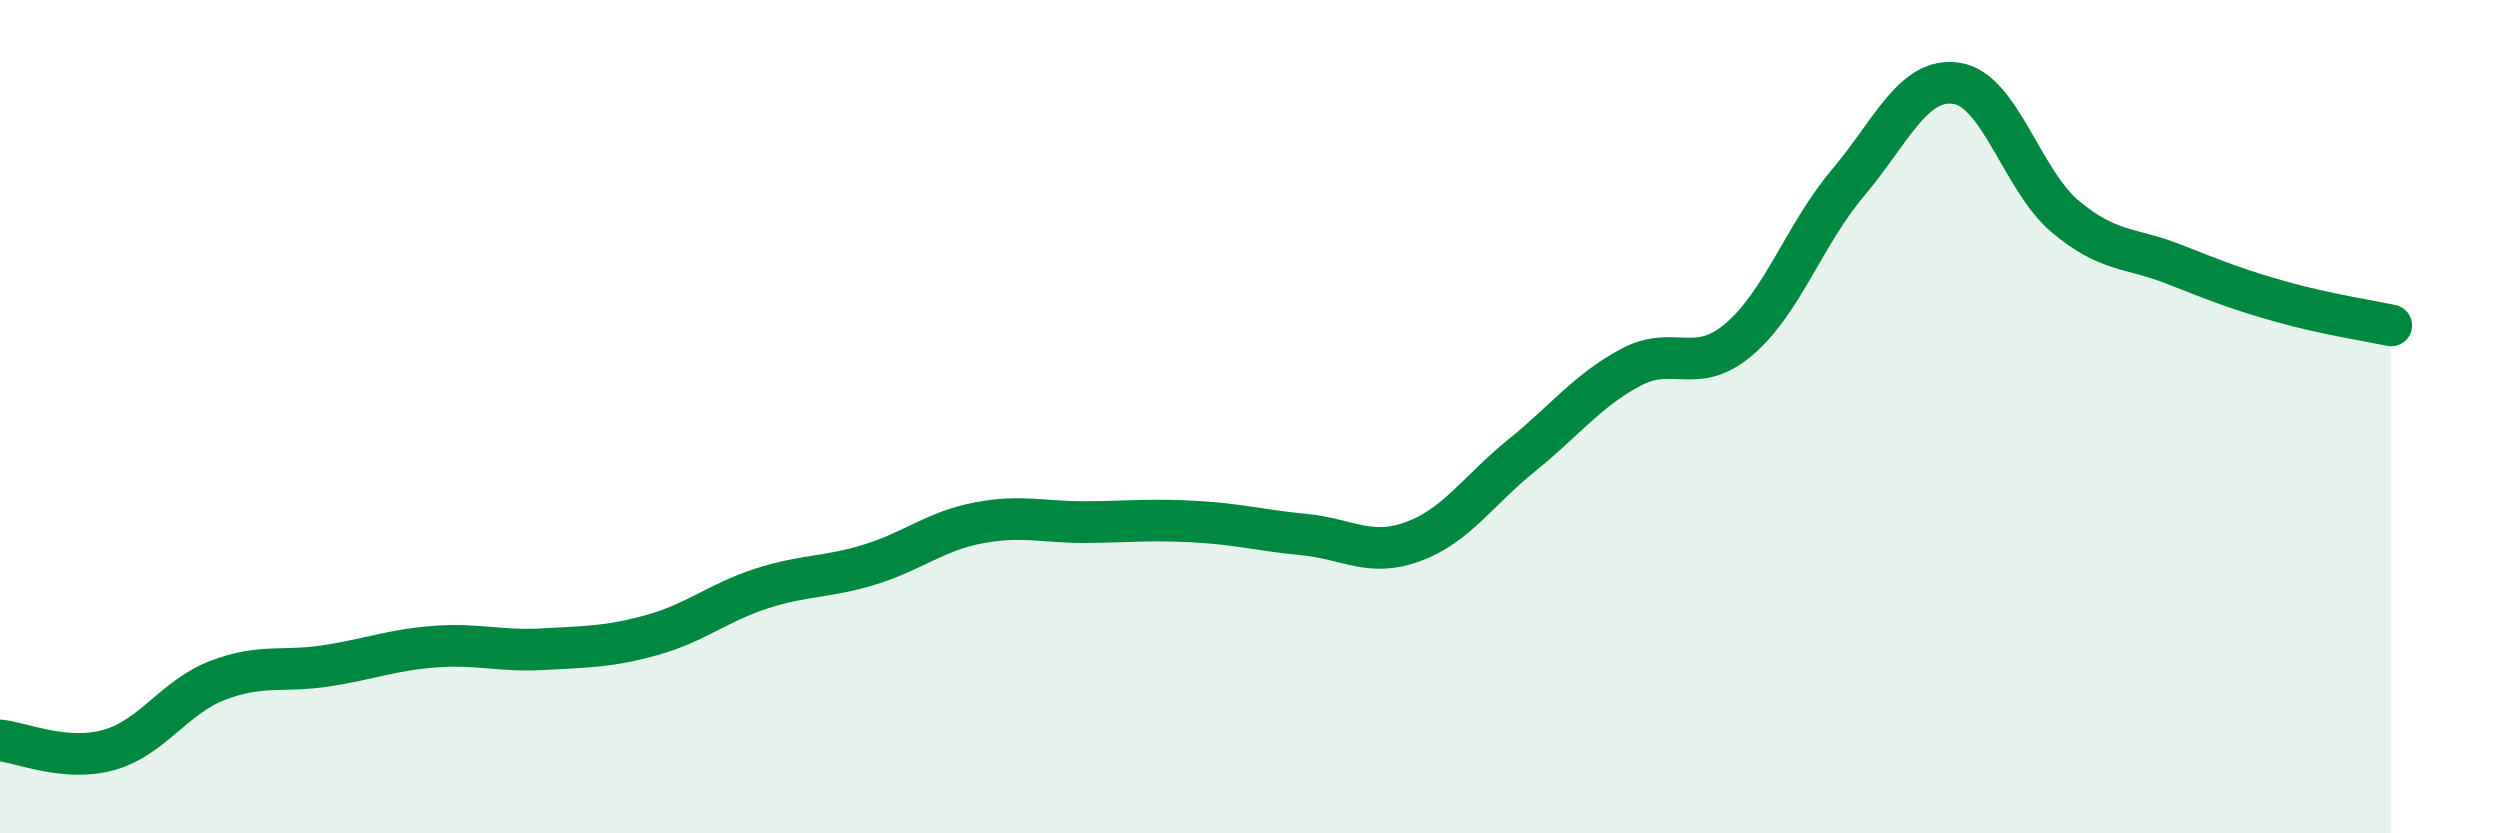
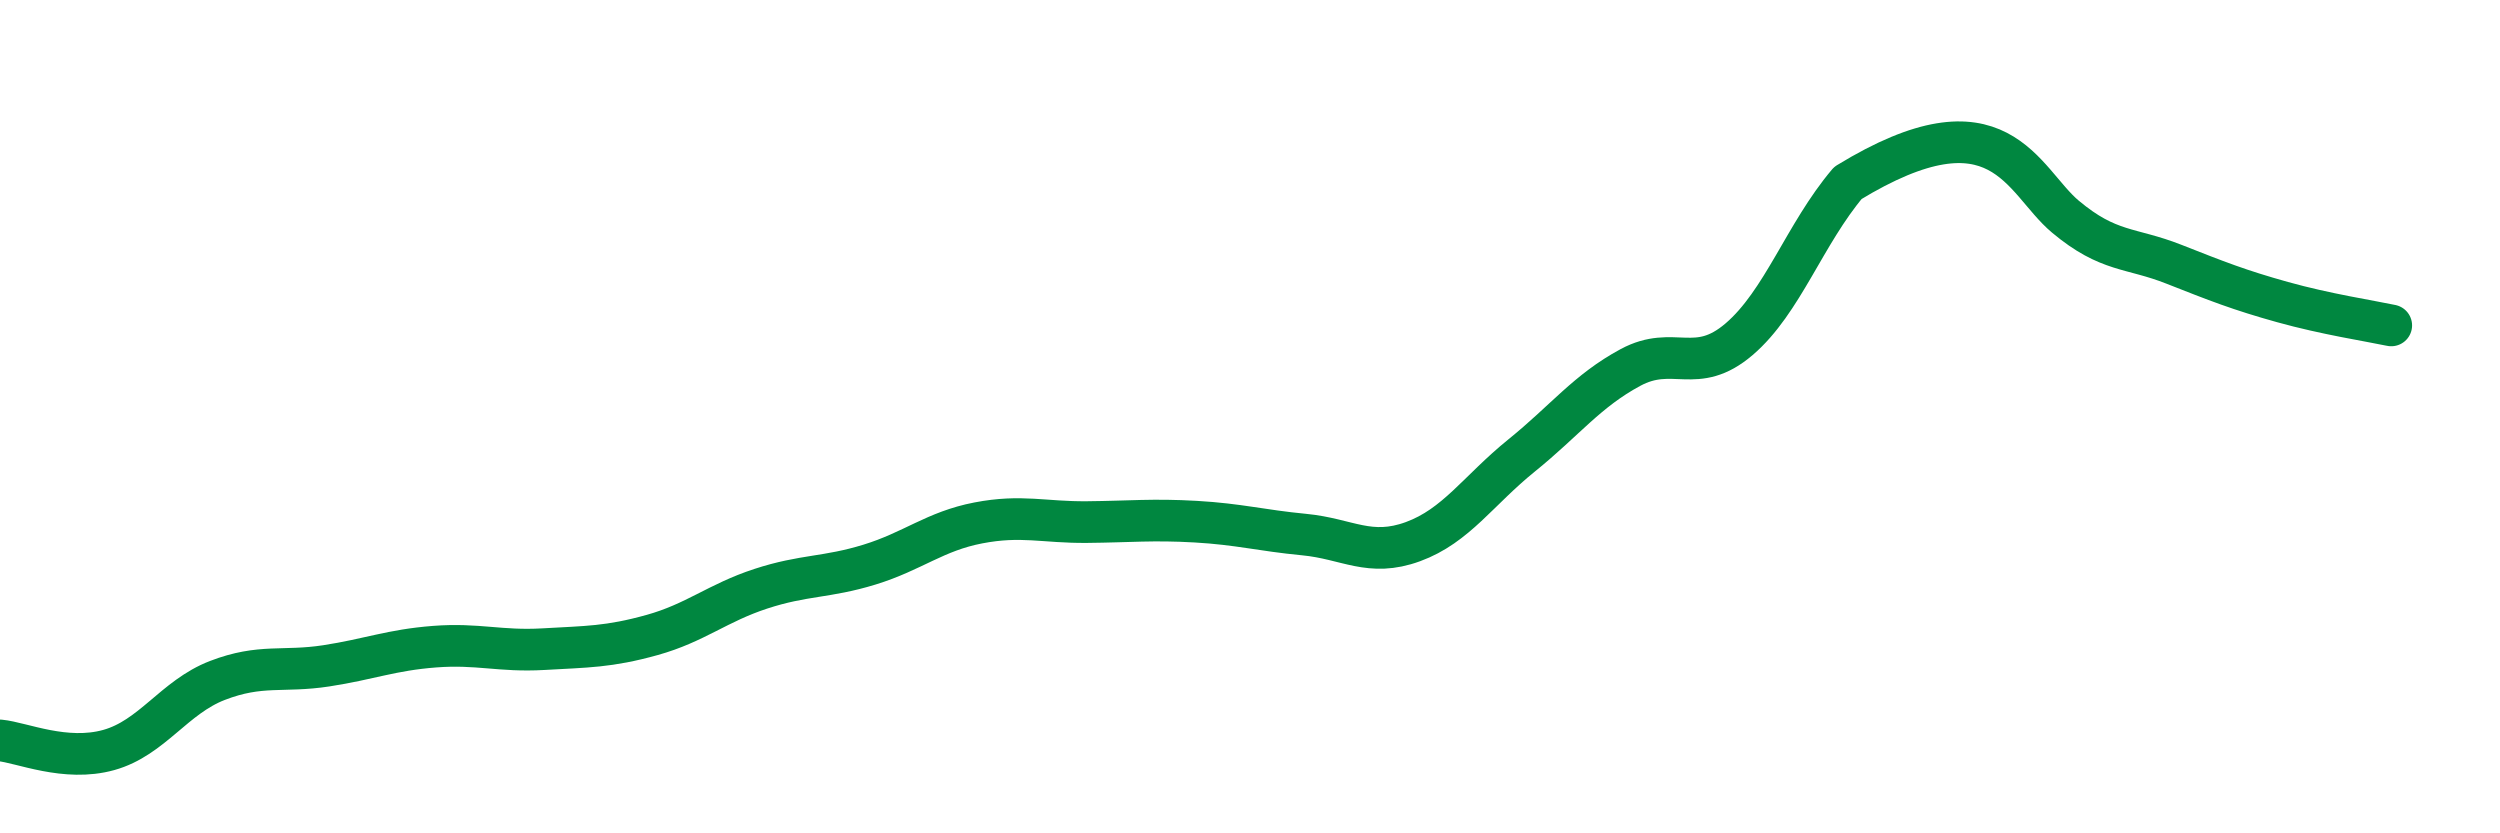
<svg xmlns="http://www.w3.org/2000/svg" width="60" height="20" viewBox="0 0 60 20">
-   <path d="M 0,17.77 C 0.52,17.82 1.57,18.29 2.61,18 C 3.65,17.71 4.18,16.73 5.22,16.33 C 6.26,15.93 6.79,16.14 7.83,15.98 C 8.87,15.82 9.39,15.6 10.43,15.52 C 11.47,15.44 12,15.64 13.04,15.58 C 14.08,15.52 14.61,15.53 15.65,15.24 C 16.69,14.95 17.22,14.47 18.26,14.13 C 19.3,13.79 19.83,13.87 20.87,13.55 C 21.91,13.23 22.44,12.75 23.48,12.55 C 24.52,12.35 25.05,12.54 26.09,12.53 C 27.13,12.52 27.66,12.46 28.7,12.52 C 29.74,12.58 30.26,12.73 31.3,12.83 C 32.34,12.93 32.87,13.38 33.91,13 C 34.95,12.62 35.48,11.77 36.52,10.93 C 37.56,10.09 38.09,9.38 39.13,8.82 C 40.17,8.26 40.7,9.03 41.74,8.14 C 42.78,7.25 43.31,5.62 44.35,4.39 C 45.39,3.16 45.92,1.84 46.96,2 C 48,2.16 48.53,4.33 49.57,5.2 C 50.61,6.07 51.13,5.93 52.17,6.34 C 53.21,6.75 53.74,6.96 54.78,7.25 C 55.82,7.54 56.87,7.7 57.39,7.81L57.39 20L0 20Z" fill="#008740" opacity="0.1" stroke-linecap="round" stroke-linejoin="round" />
-   <path d="M 0,17.77 C 0.52,17.82 1.57,18.29 2.61,18 C 3.65,17.71 4.18,16.73 5.22,16.33 C 6.26,15.93 6.79,16.14 7.83,15.98 C 8.87,15.82 9.39,15.6 10.43,15.52 C 11.47,15.44 12,15.64 13.04,15.58 C 14.08,15.52 14.61,15.53 15.65,15.24 C 16.69,14.95 17.22,14.47 18.26,14.13 C 19.3,13.79 19.83,13.87 20.87,13.55 C 21.91,13.23 22.44,12.75 23.48,12.55 C 24.52,12.35 25.05,12.54 26.09,12.53 C 27.13,12.52 27.66,12.46 28.7,12.52 C 29.74,12.58 30.26,12.73 31.3,12.83 C 32.34,12.93 32.87,13.38 33.91,13 C 34.95,12.62 35.48,11.77 36.52,10.93 C 37.56,10.09 38.09,9.38 39.13,8.82 C 40.17,8.26 40.7,9.03 41.74,8.14 C 42.78,7.25 43.31,5.62 44.35,4.39 C 45.39,3.16 45.92,1.84 46.96,2 C 48,2.16 48.53,4.33 49.57,5.2 C 50.61,6.07 51.13,5.93 52.17,6.34 C 53.21,6.75 53.74,6.96 54.78,7.25 C 55.82,7.54 56.87,7.7 57.39,7.81" stroke="#008740" stroke-width="1" fill="none" stroke-linecap="round" stroke-linejoin="round" />
+   <path d="M 0,17.77 C 0.52,17.82 1.57,18.29 2.61,18 C 3.65,17.71 4.18,16.73 5.22,16.33 C 6.26,15.93 6.79,16.14 7.83,15.98 C 8.87,15.82 9.39,15.6 10.43,15.52 C 11.47,15.44 12,15.64 13.04,15.58 C 14.08,15.52 14.61,15.53 15.65,15.24 C 16.69,14.95 17.22,14.47 18.26,14.13 C 19.3,13.79 19.83,13.87 20.87,13.55 C 21.91,13.23 22.44,12.75 23.48,12.55 C 24.52,12.35 25.05,12.54 26.09,12.53 C 27.13,12.52 27.66,12.46 28.7,12.52 C 29.74,12.58 30.26,12.73 31.3,12.83 C 32.34,12.93 32.87,13.38 33.91,13 C 34.95,12.62 35.48,11.77 36.52,10.93 C 37.56,10.09 38.09,9.38 39.13,8.82 C 40.17,8.26 40.7,9.03 41.74,8.14 C 42.78,7.25 43.31,5.62 44.35,4.39 C 48,2.16 48.53,4.33 49.57,5.2 C 50.61,6.07 51.13,5.93 52.17,6.34 C 53.21,6.75 53.74,6.96 54.78,7.25 C 55.82,7.54 56.87,7.7 57.39,7.81" stroke="#008740" stroke-width="1" fill="none" stroke-linecap="round" stroke-linejoin="round" />
</svg>